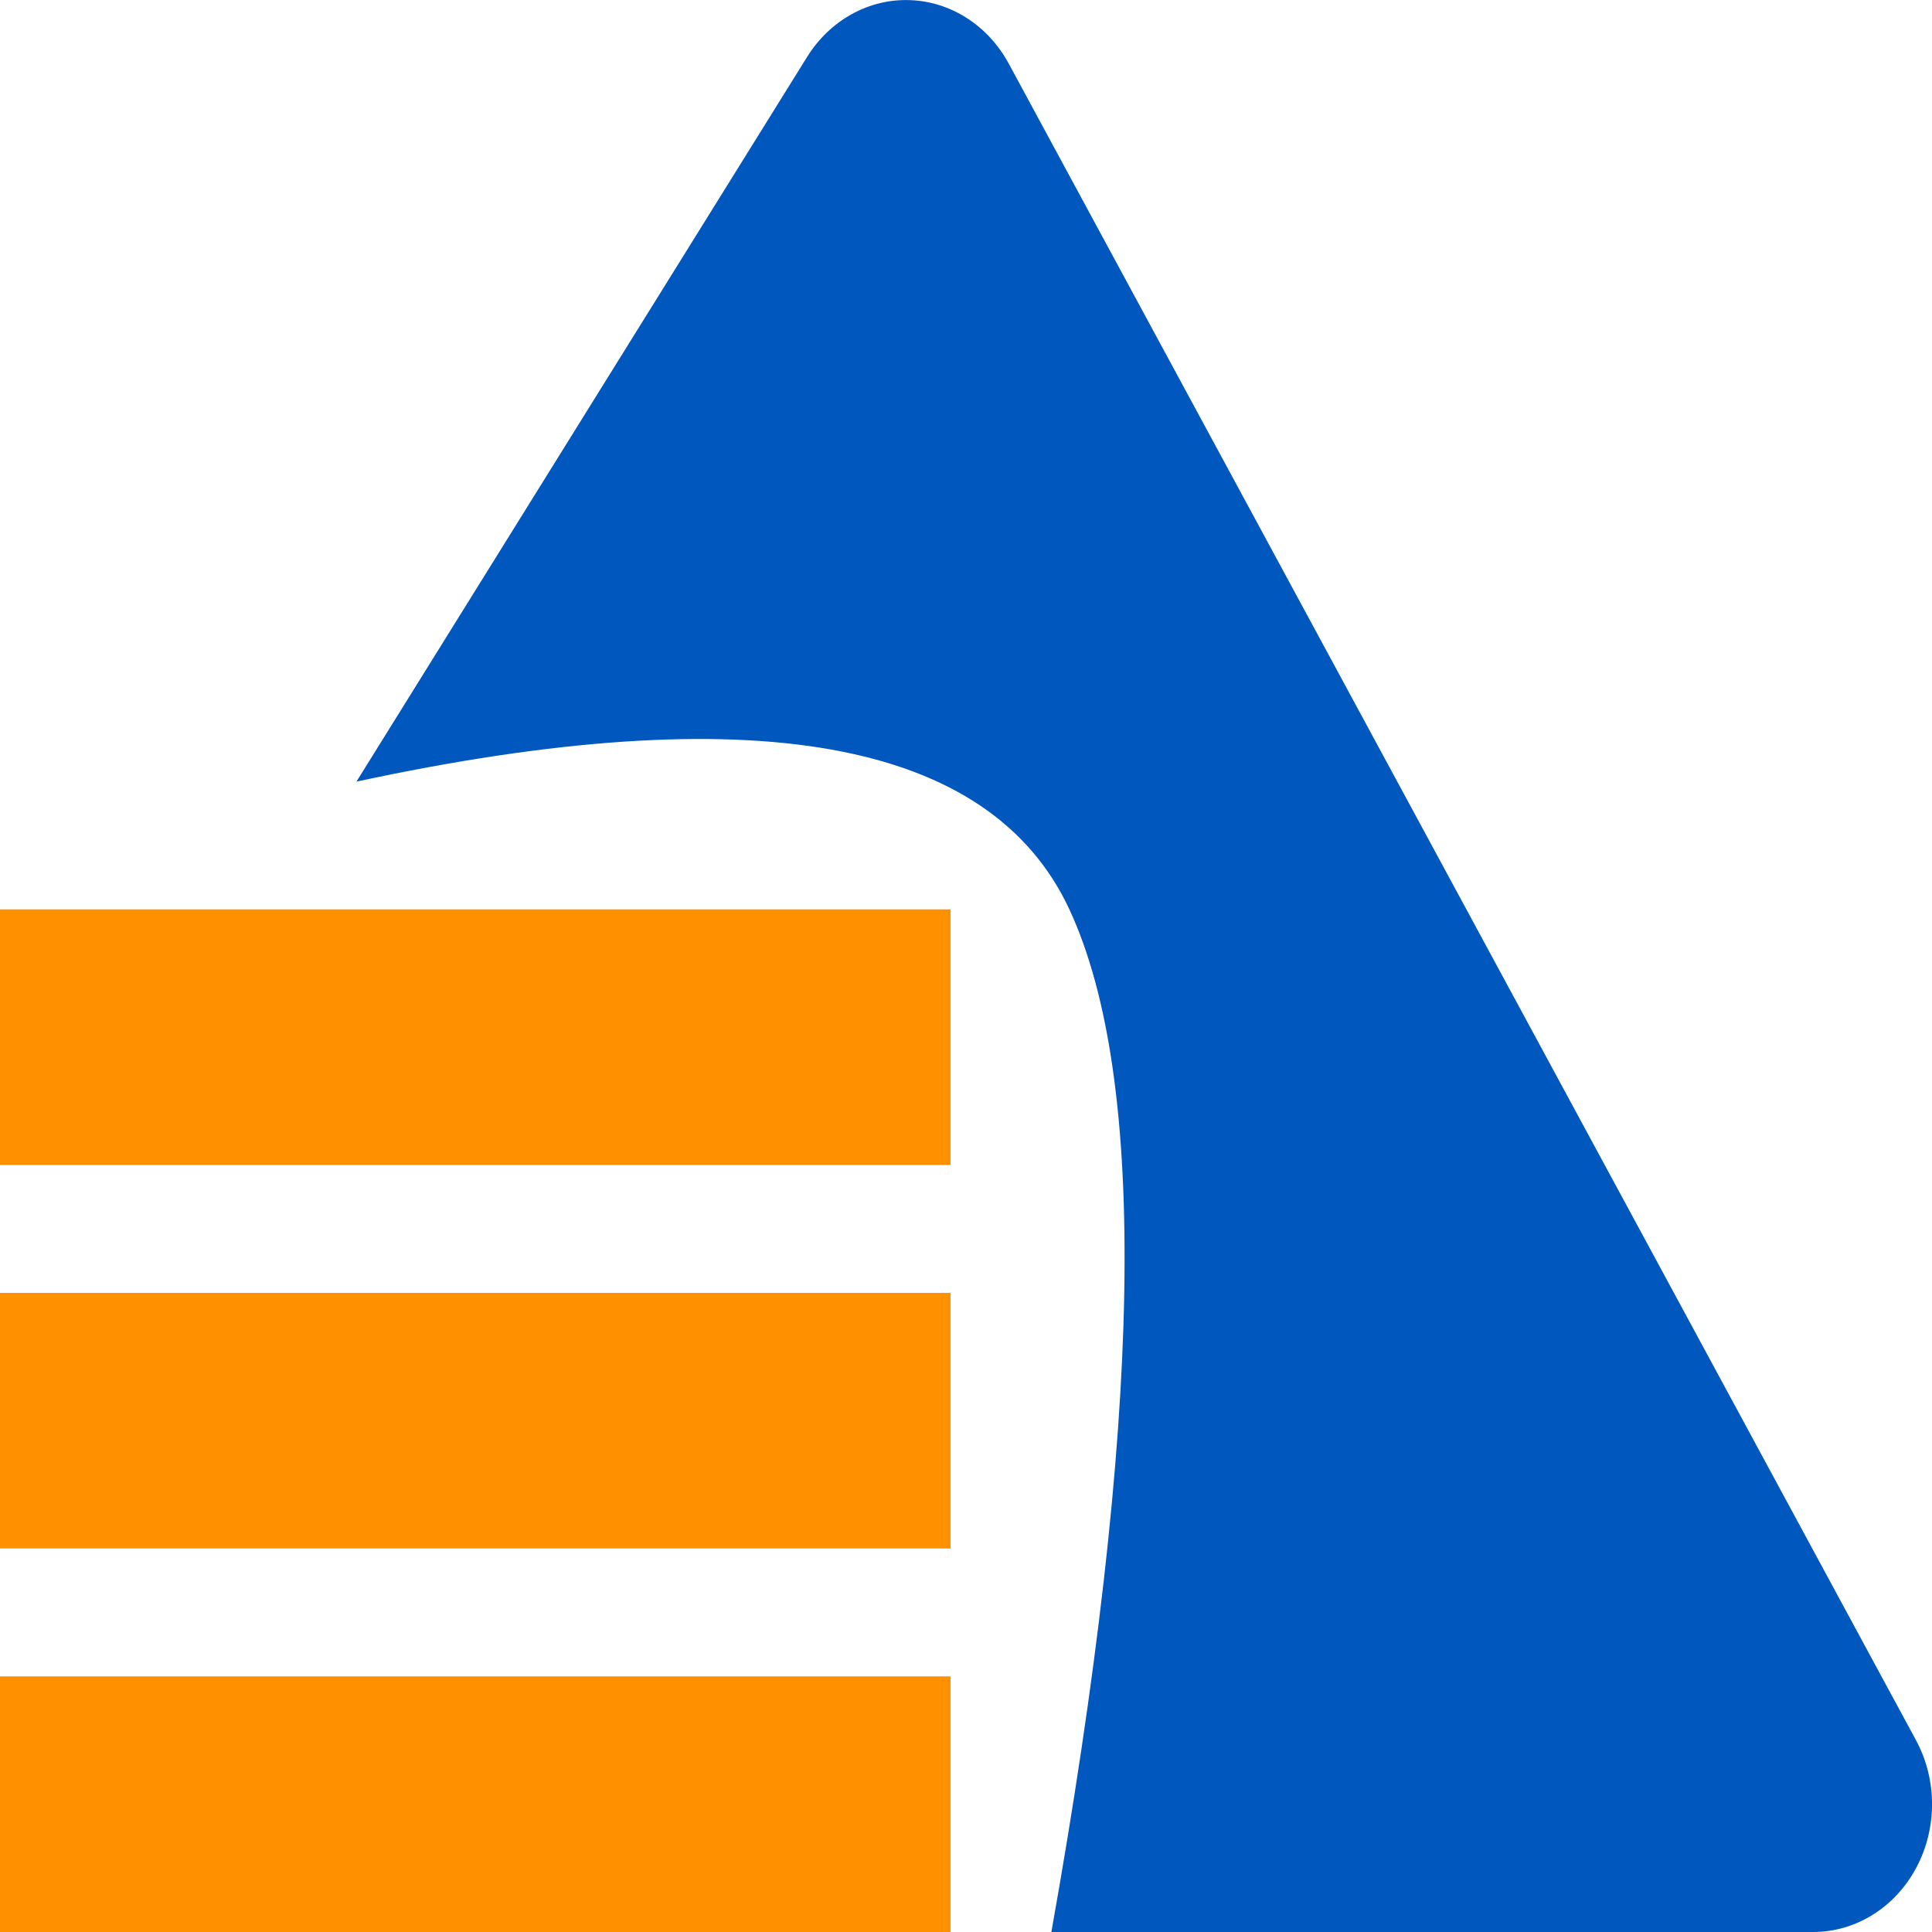
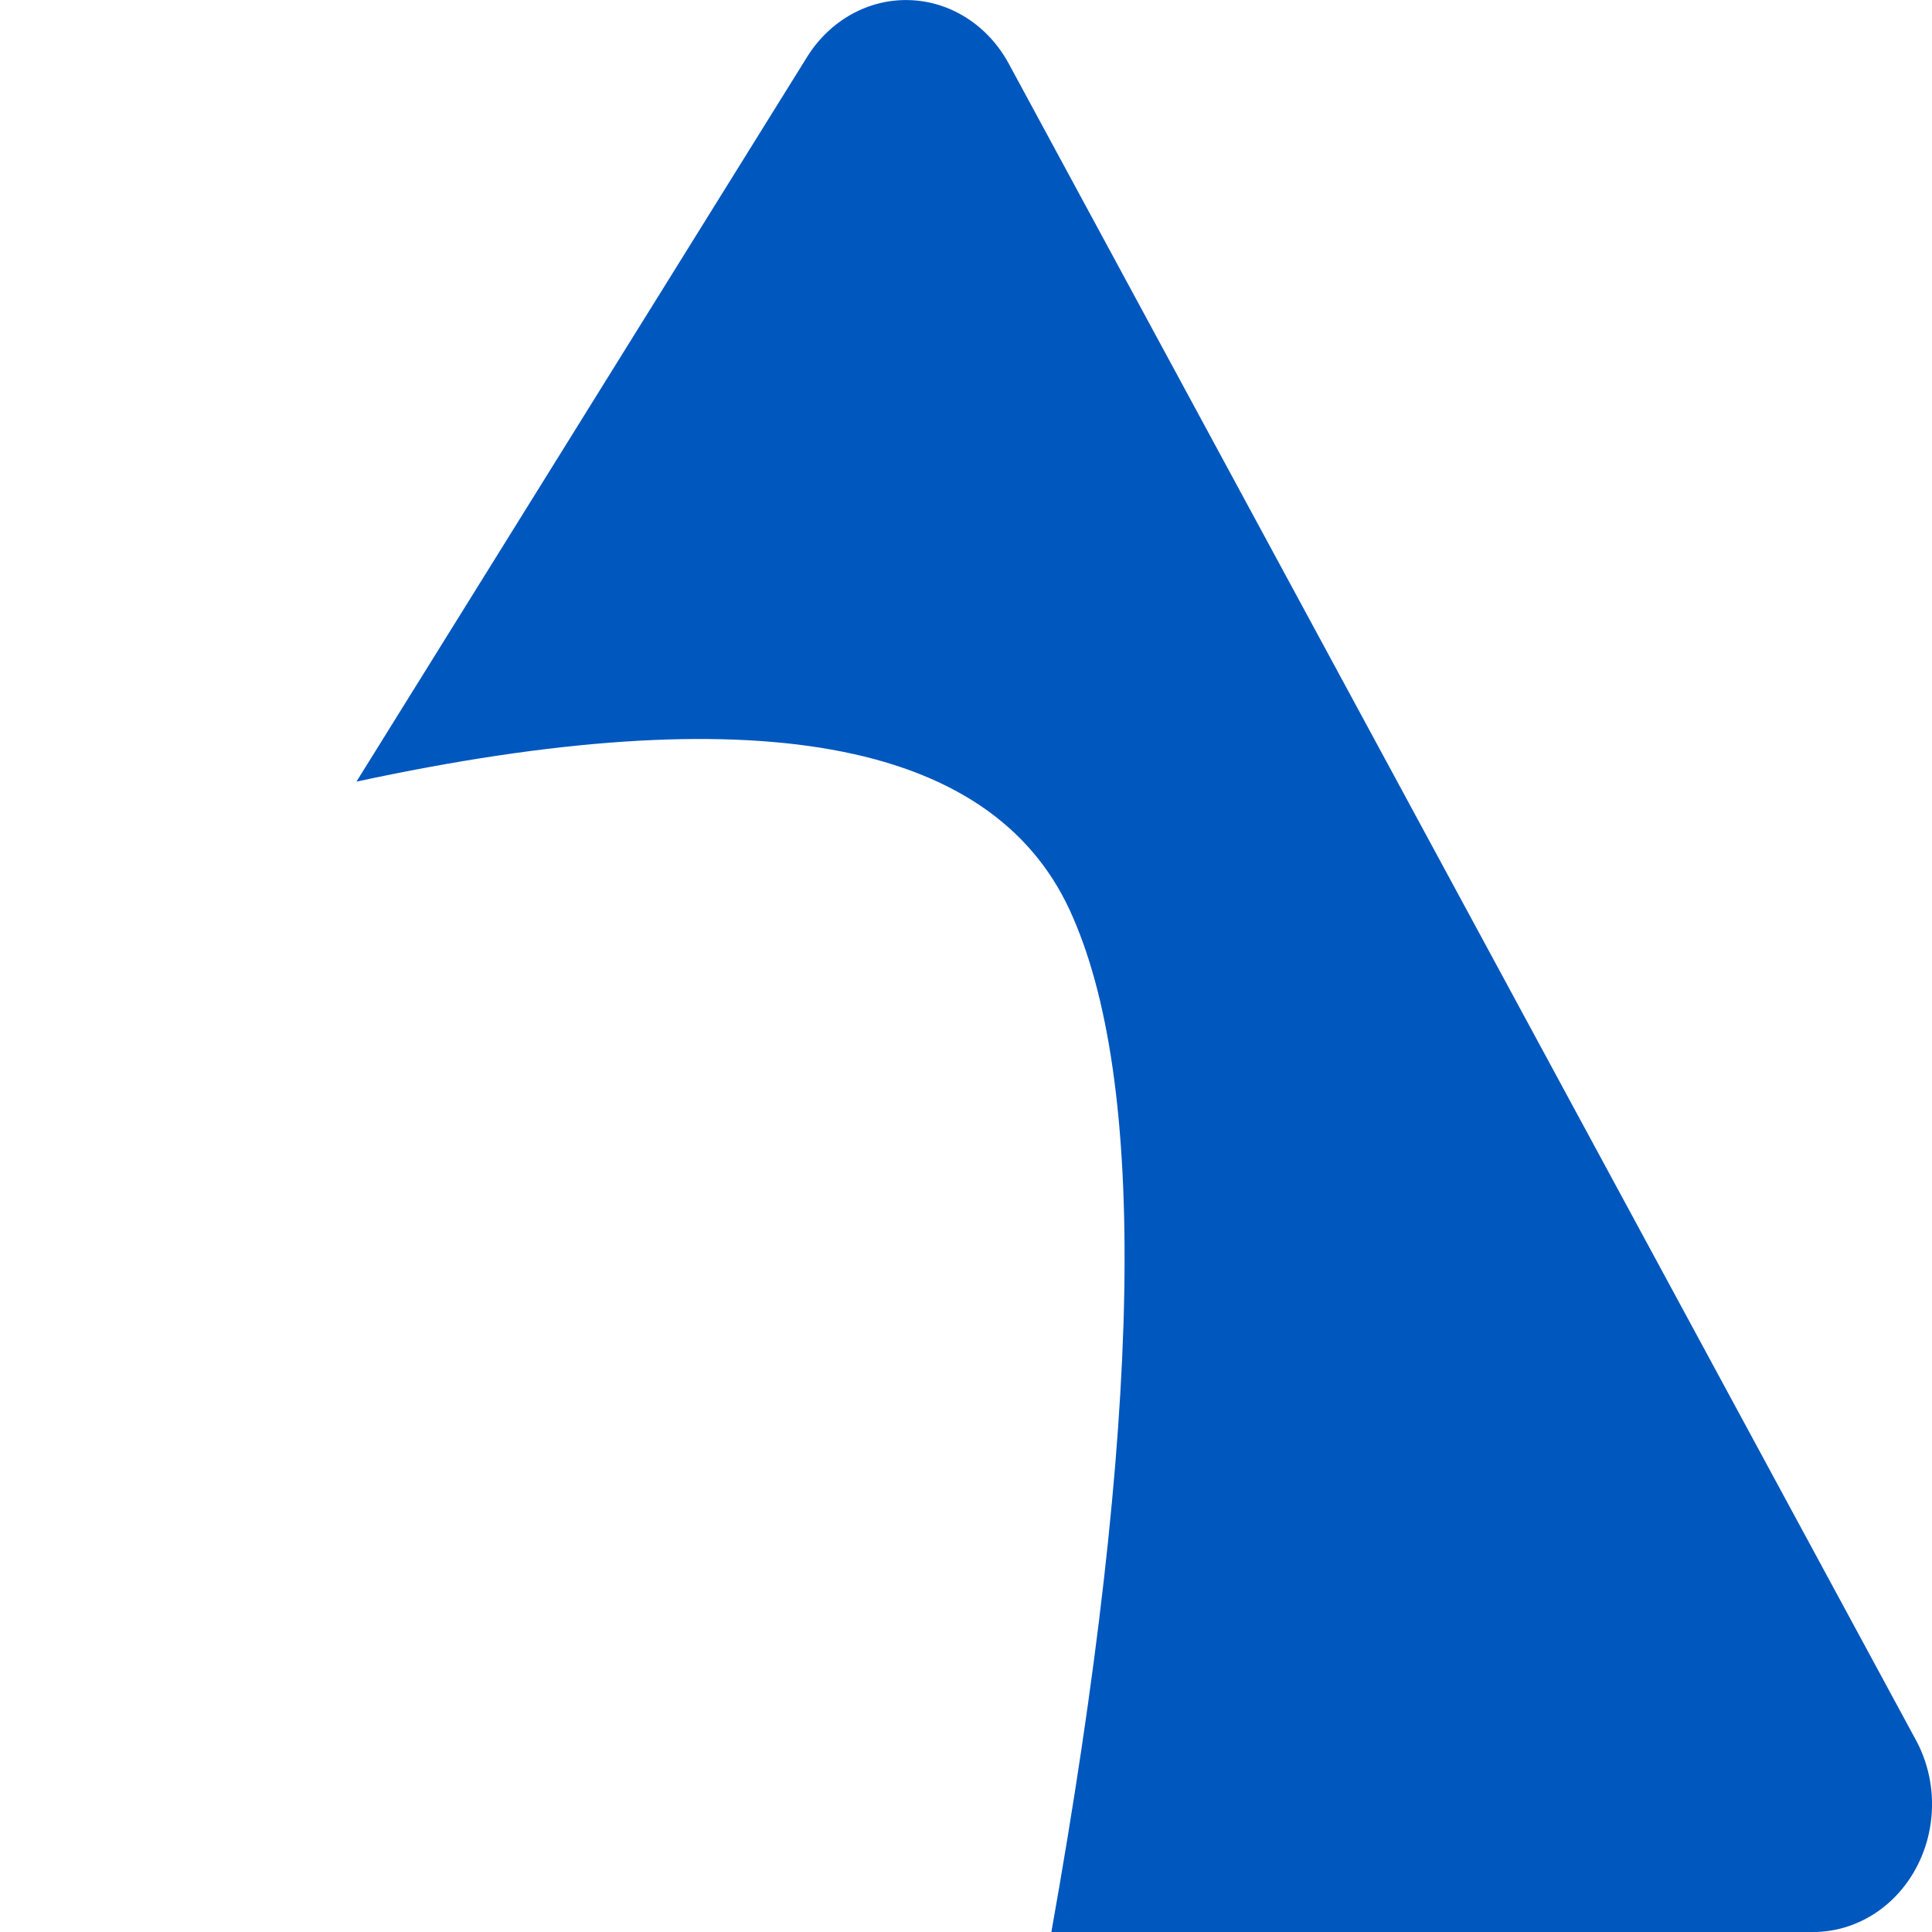
<svg xmlns="http://www.w3.org/2000/svg" width="16px" height="16px" viewBox="0 0 16 16" version="1.1">
  <title>menu-icon-chemical</title>
  <g id="页面-1" stroke="none" stroke-width="1" fill="none" fill-rule="evenodd">
    <g id="1.0菜单导航" transform="translate(-536, -1326)">
      <g id="编组-5" transform="translate(0, 1184)">
        <g id="menu-icon-chemical" transform="translate(536, 142)">
-           <path d="M0,9.648 L7.872,9.648 L7.872,7.531 L0,7.531 L0,9.648 Z M0,12.824 L7.872,12.824 L7.872,10.707 L0,10.707 L0,12.824 Z M0,16 L7.872,16 L7.872,13.883 L0,13.883 L0,16 Z" id="Fill-1" fill="#FF9100" />
          <path d="M6.685,0.47 L2.952,6.473 C6.231,5.767 8.199,6.12 8.856,7.531 C9.512,8.942 9.462,11.766 8.707,16 L15.016,16 C15.368,16 15.694,15.797 15.869,15.469 C16.045,15.141 16.044,14.736 15.866,14.409 L8.354,0.527 C8.183,0.211 7.873,0.012 7.534,0.001 C7.195,-0.011 6.874,0.167 6.685,0.47 Z" id="Fill-3" fill="#0057BE" />
        </g>
      </g>
    </g>
  </g>
</svg>